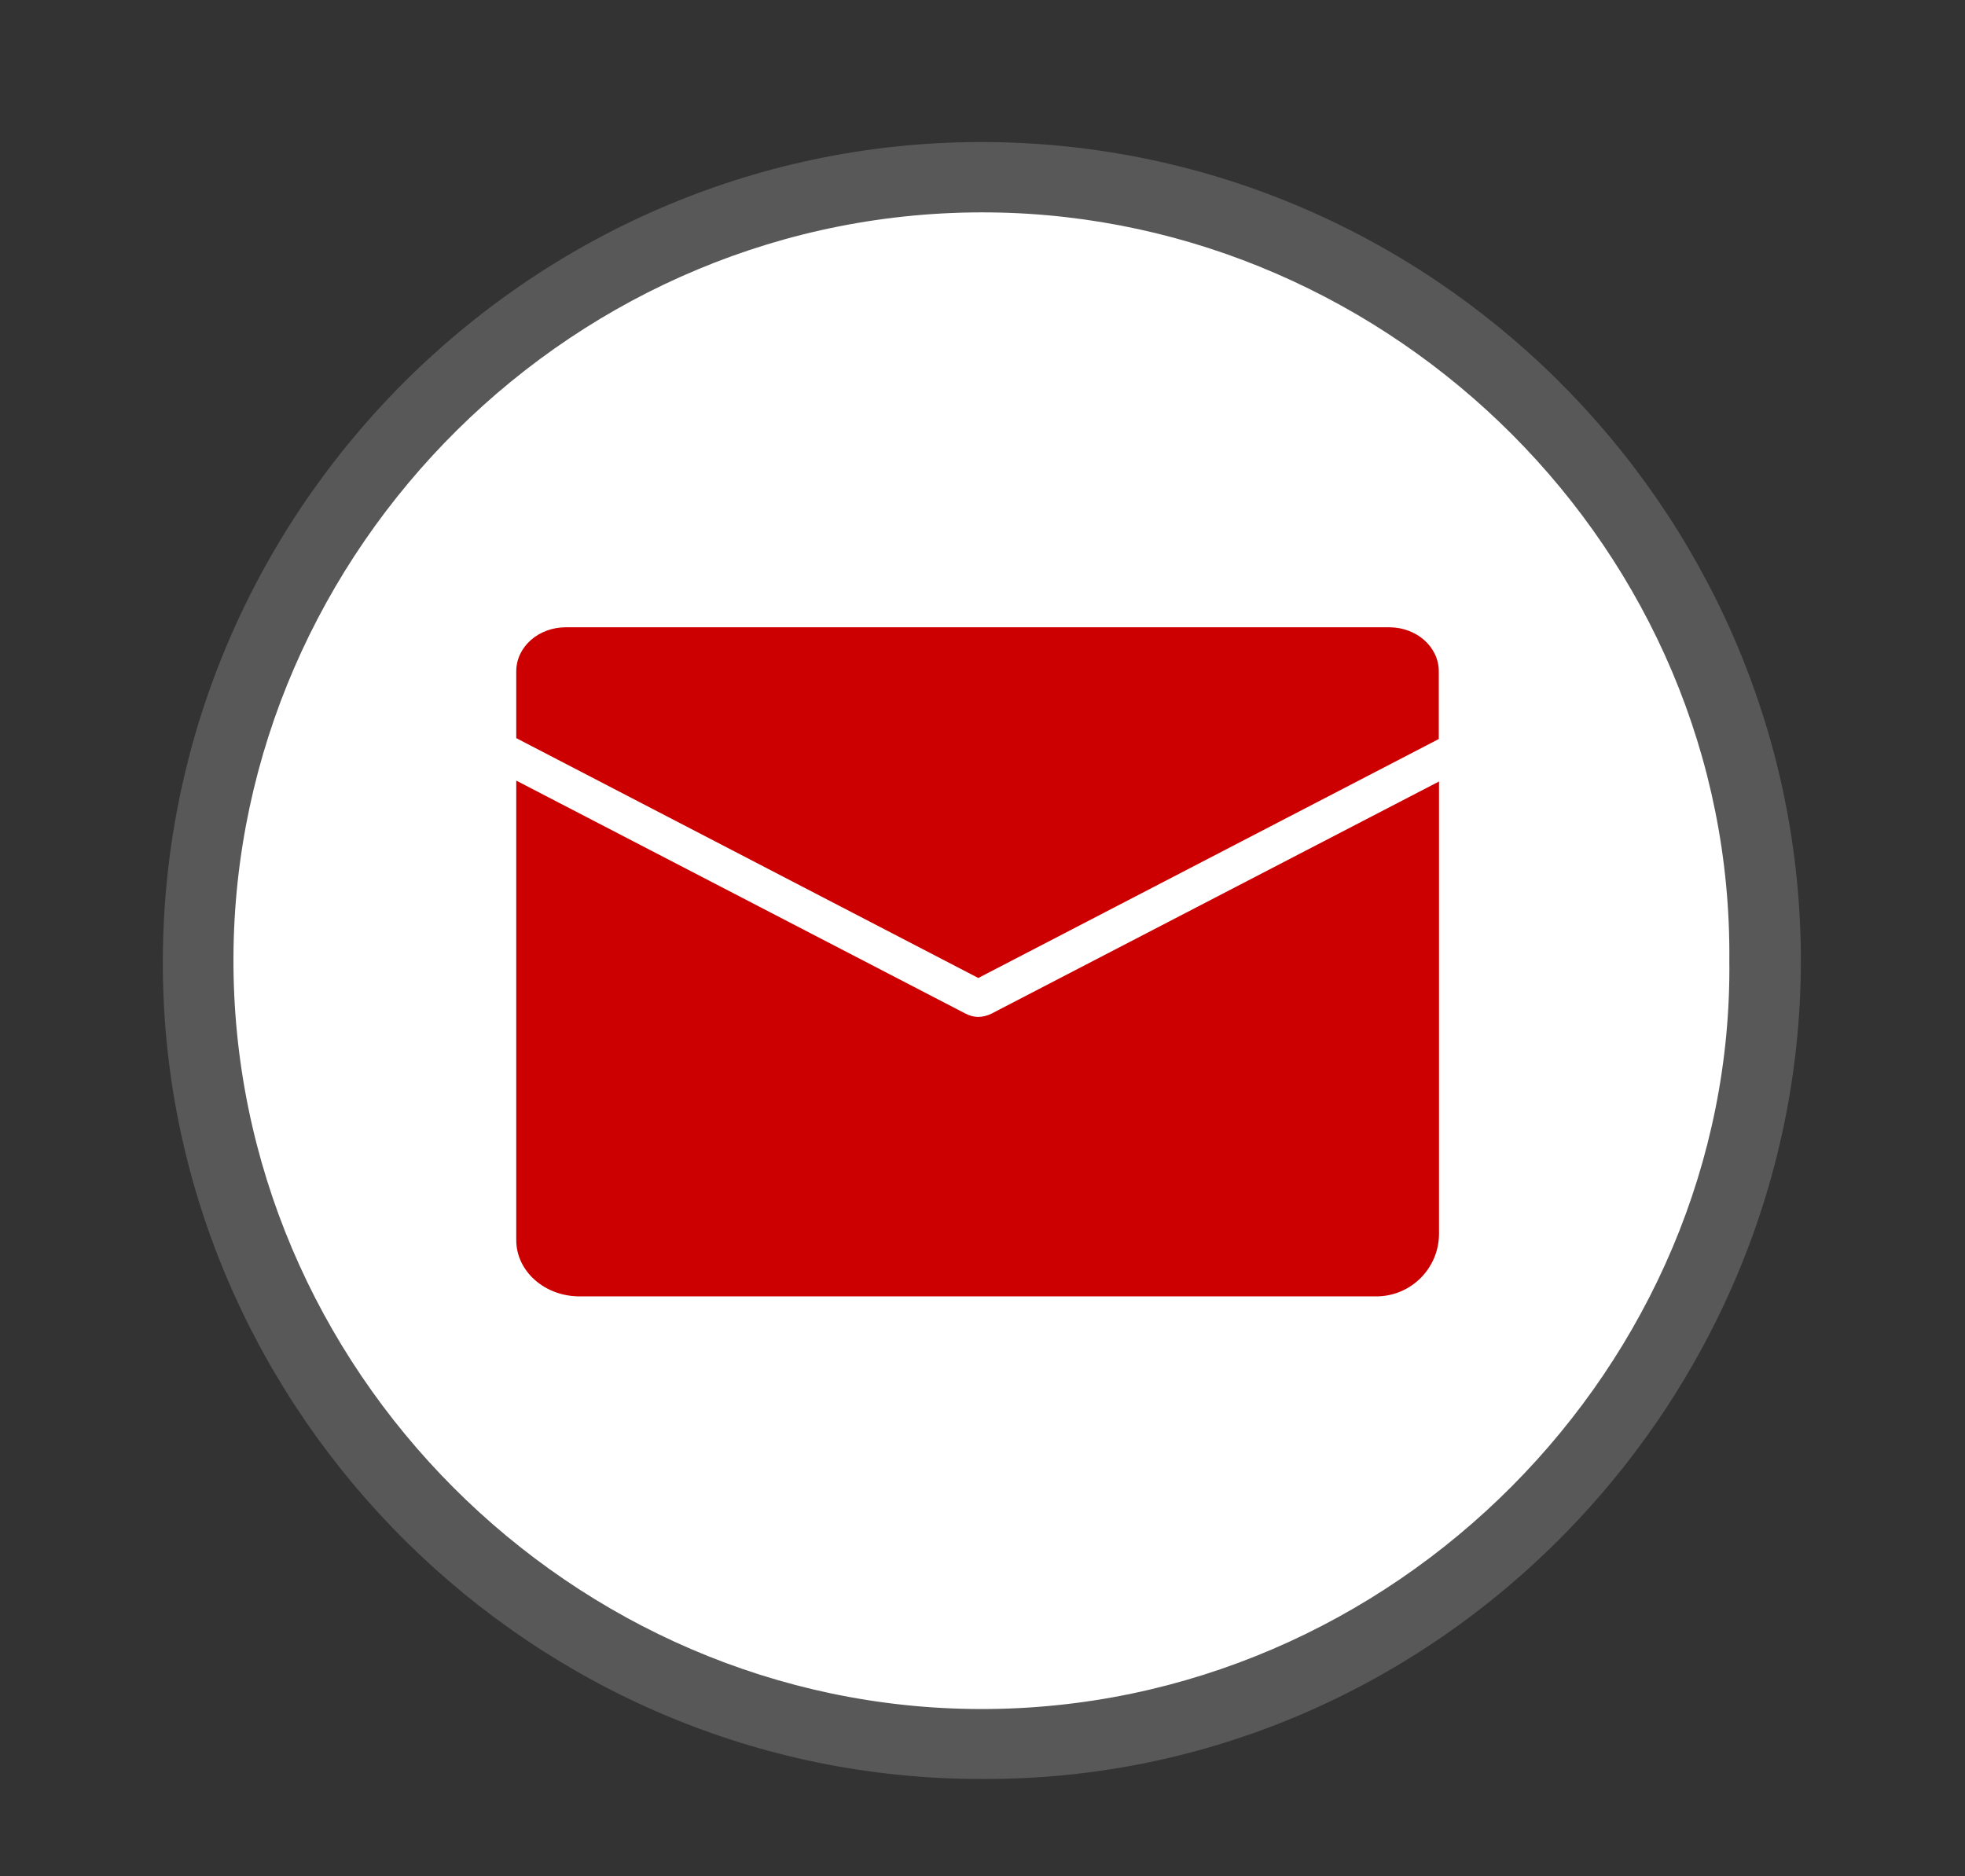
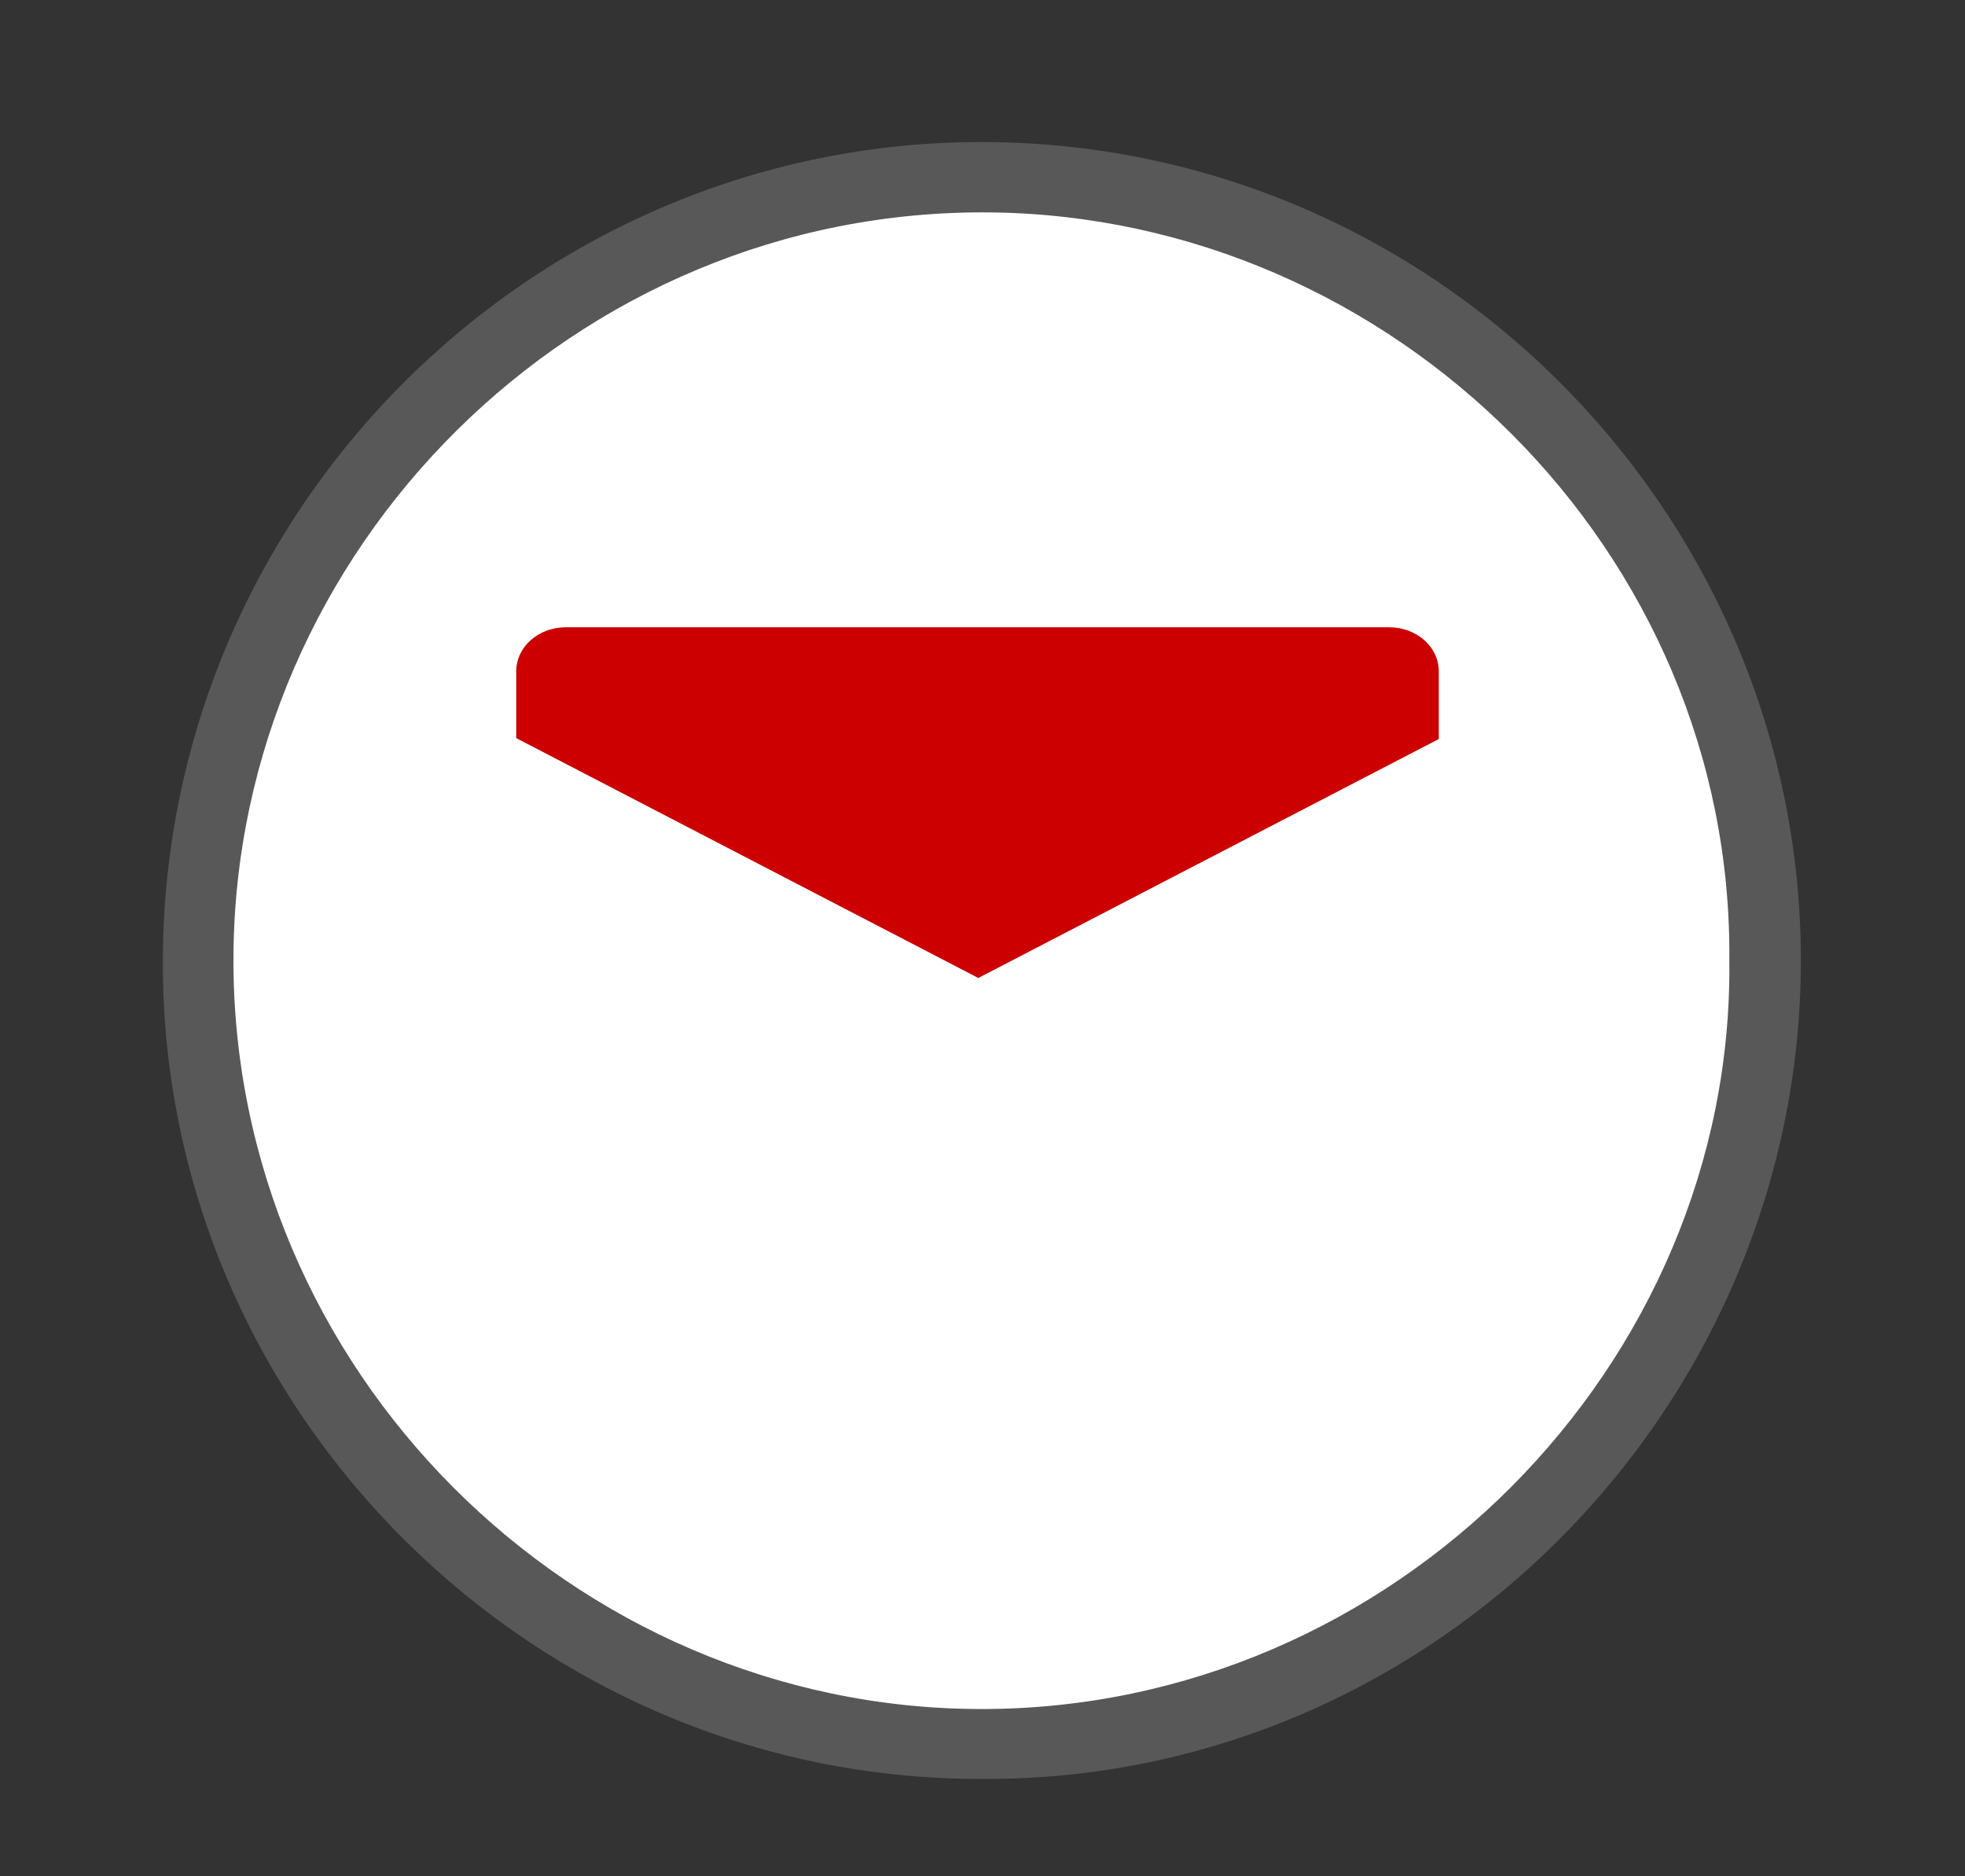
<svg xmlns="http://www.w3.org/2000/svg" version="1.1" id="Capa_1" x="0px" y="0px" viewBox="0 0 888 848" style="enable-background:new 0 0 888 848;" xml:space="preserve">
  <rect x="0" y="0" width="888" height="848" fill="#333333" stroke="none" />
  <style type="text/css">
	.st0{fill:#585858;}
	.st1{fill:#FFFFFF;}
	.st2{fill:#CC0000;}
</style>
  <g>
    <ellipse class="st1" cx="442.2" cy="440.4" rx="358.1" ry="357" />
    <g>
      <path class="st0" d="M443.8,804C241.4,804.4,75.4,639.2,73.6,438.6C71.7,232.4,239.1,65,442,64.2    c203.8-0.8,369.4,164.6,371.8,365.5C816.2,632.9,649.7,805,443.8,804z M781.5,434.1C783.2,249,629.4,98,447.6,96    c-187.4-2-341.3,152.1-342.1,336.6C104.7,619.1,258.9,772,442.9,772.4C630.1,772.8,783.6,616.4,781.5,434.1z" />
    </g>
    <g>
-       <path class="st2" d="M442.1,459.6C442.1,459.6,442.1,459.6,442.1,459.6C442.1,459.6,442.1,459.6,442.1,459.6    c-1.9,0-3.8-0.5-5.6-1.4L233.3,352.8v207.7c0,14,12.8,25.4,28.6,25.4h301.7h58.4c15.6,0,28.3-12.7,28.3-28.3v-28.9V353.2    l-202.4,105C445.9,459.1,444,459.6,442.1,459.6z" />
      <path class="st2" d="M650.2,334v-30.6c0-11-10-19.9-22.4-19.9H255.7c-12.4,0-22.4,8.9-22.4,19.9v30.2L442.1,442L650.2,334z" />
    </g>
  </g>
</svg>